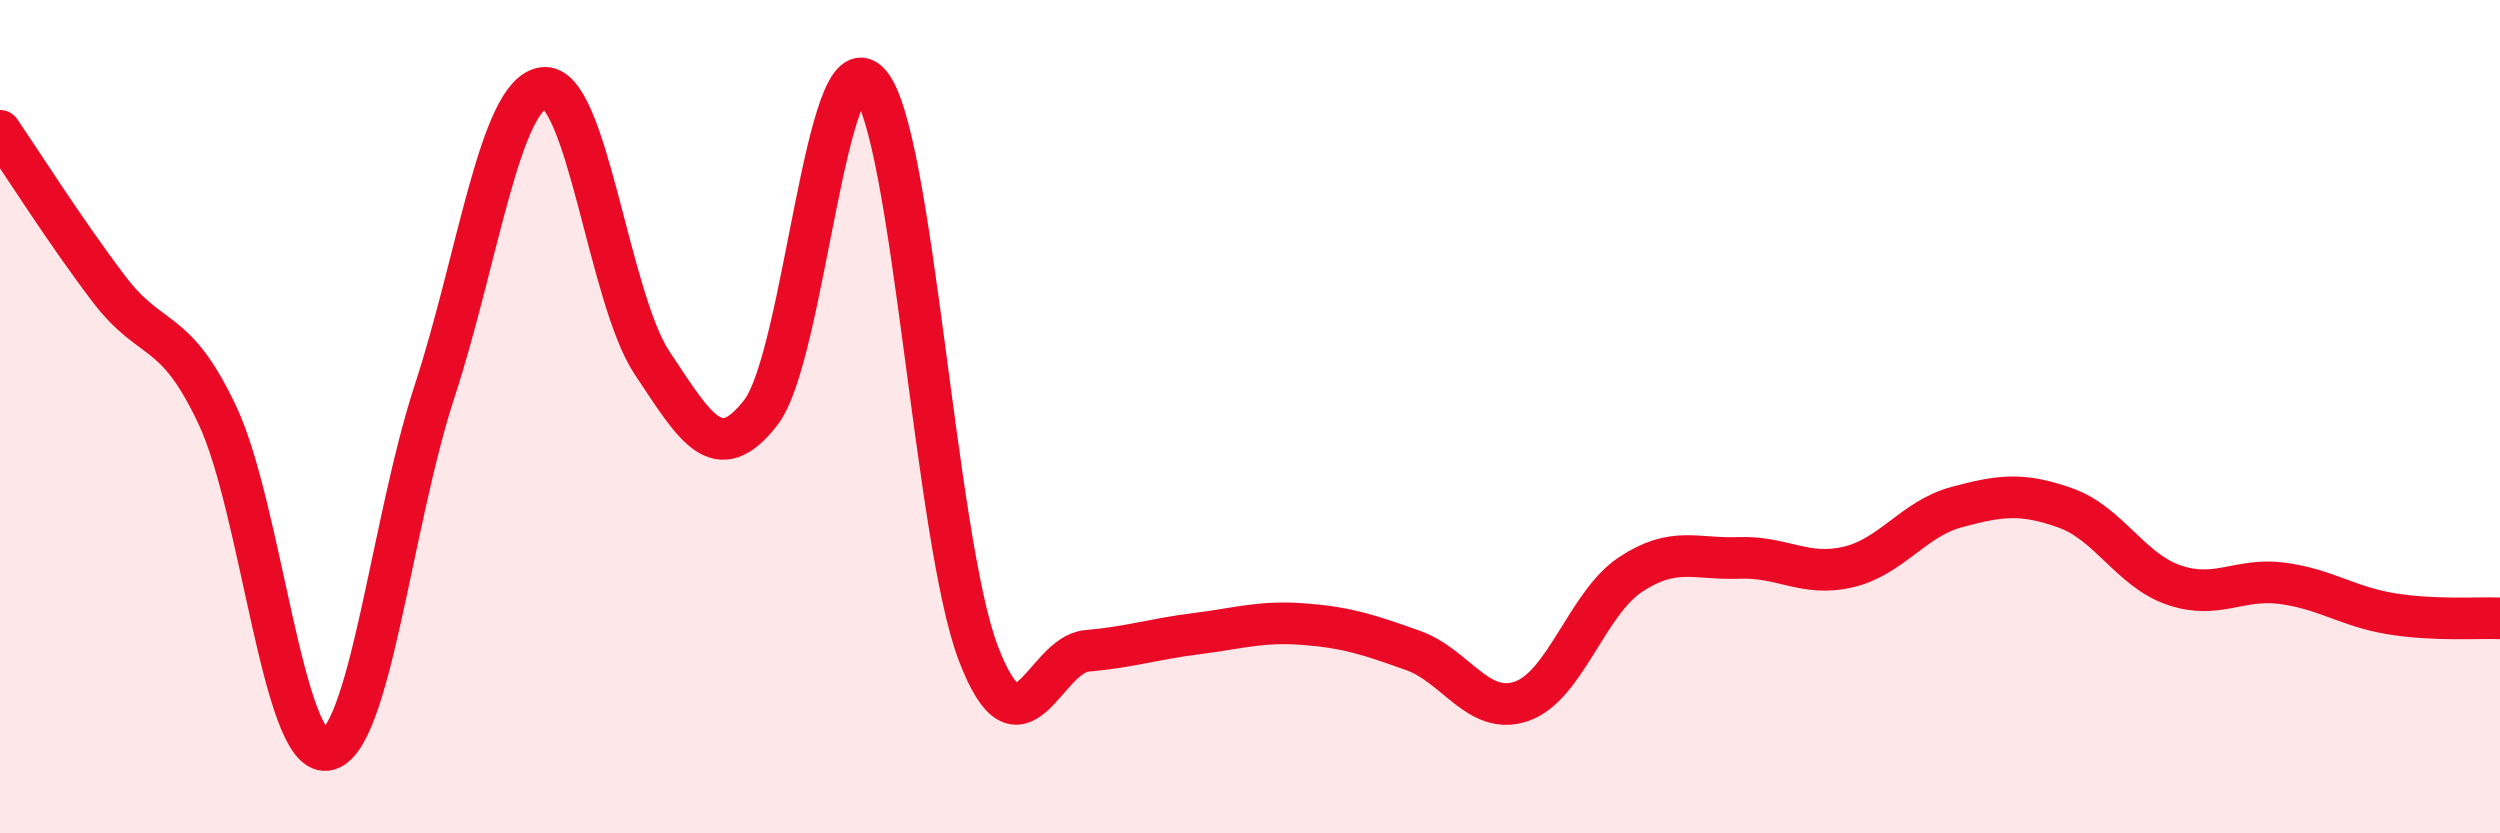
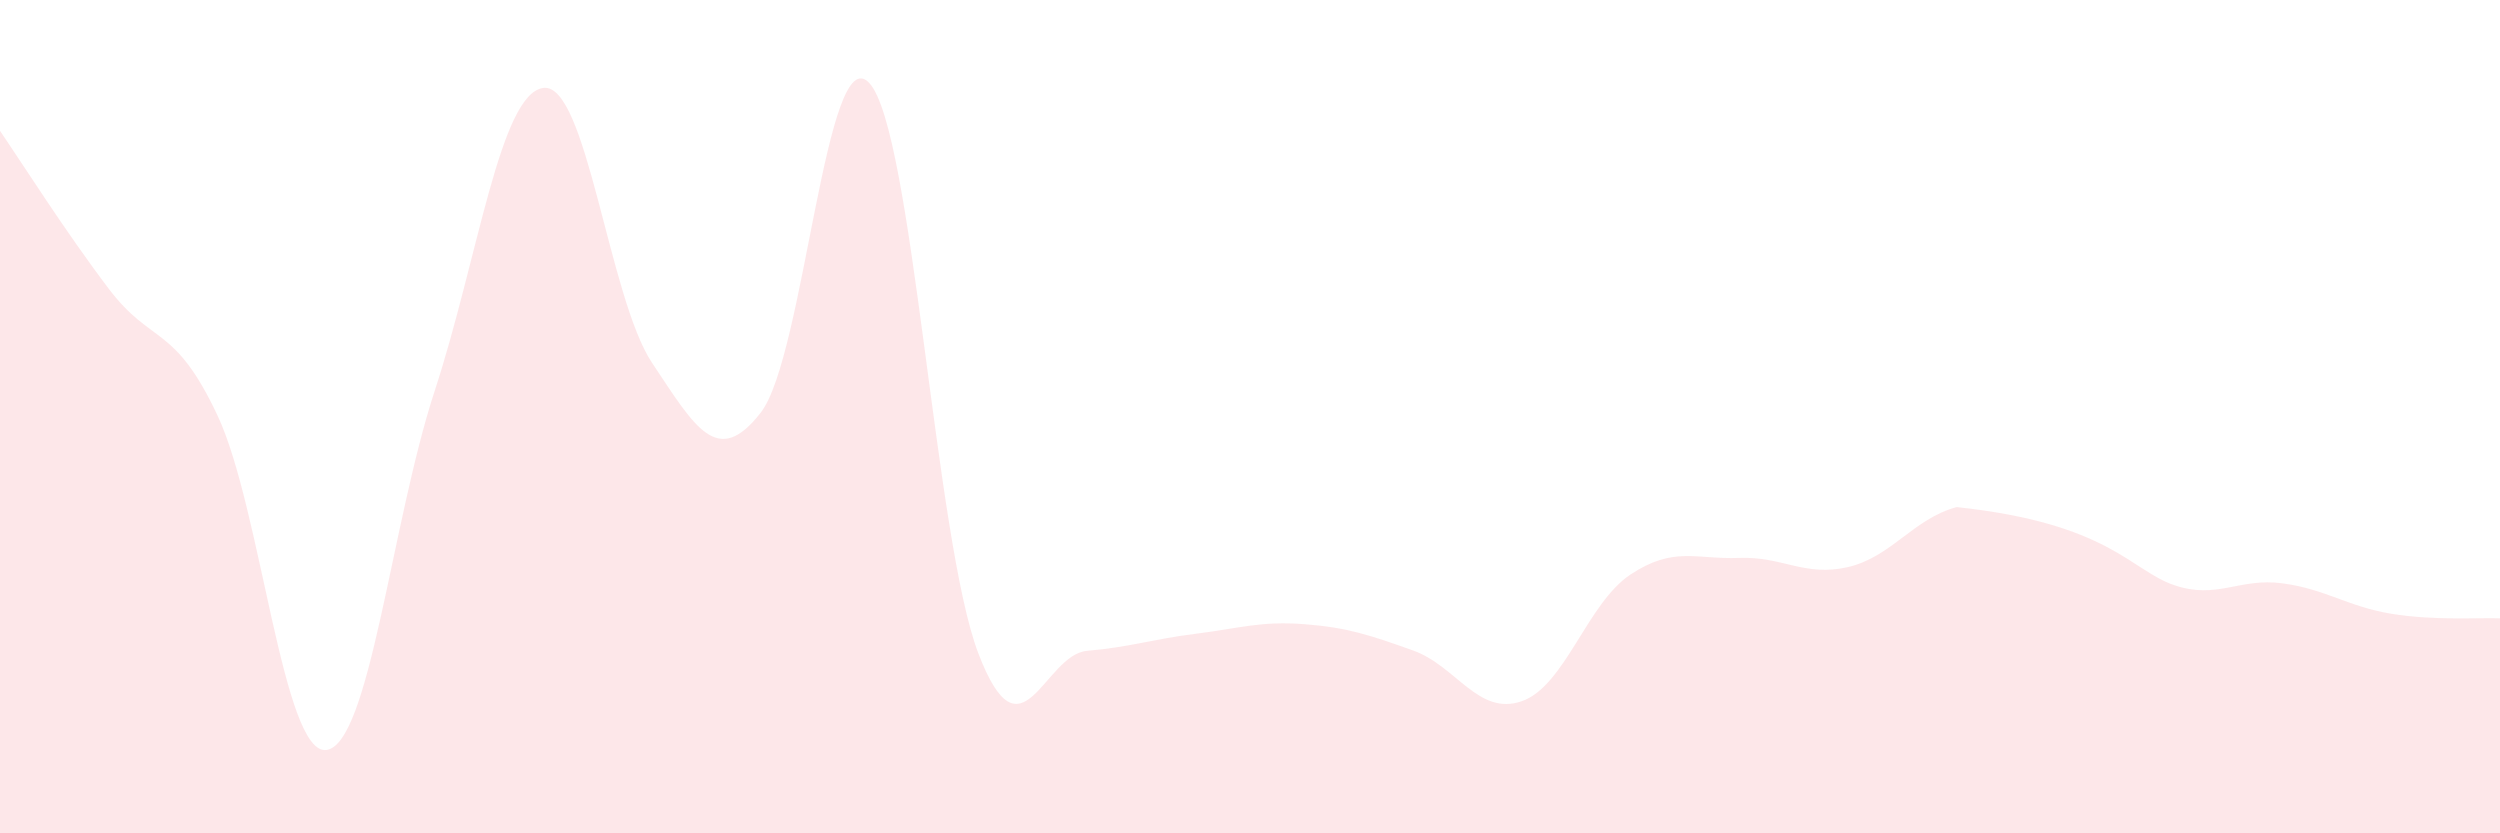
<svg xmlns="http://www.w3.org/2000/svg" width="60" height="20" viewBox="0 0 60 20">
-   <path d="M 0,3.14 C 0.52,3.9 1.57,5.56 2.61,6.93 C 3.65,8.3 4.18,7.76 5.22,9.97 C 6.26,12.18 6.79,18.12 7.83,18 C 8.87,17.88 9.39,12.57 10.43,9.39 C 11.47,6.21 12,2.25 13.04,2.11 C 14.08,1.97 14.61,7.15 15.65,8.71 C 16.69,10.27 17.22,11.24 18.26,9.9 C 19.3,8.56 19.83,0.84 20.87,2 C 21.91,3.16 22.44,12.96 23.48,15.68 C 24.52,18.4 25.05,15.71 26.09,15.62 C 27.13,15.53 27.66,15.34 28.7,15.21 C 29.74,15.08 30.26,14.9 31.3,14.98 C 32.34,15.06 32.87,15.24 33.91,15.61 C 34.95,15.98 35.48,17.19 36.52,16.83 C 37.56,16.47 38.09,14.48 39.13,13.79 C 40.17,13.1 40.7,13.43 41.74,13.39 C 42.78,13.35 43.31,13.85 44.35,13.61 C 45.39,13.37 45.92,12.45 46.96,12.17 C 48,11.89 48.53,11.82 49.57,12.19 C 50.61,12.56 51.13,13.68 52.17,14.04 C 53.21,14.4 53.74,13.86 54.78,14 C 55.82,14.14 56.35,14.56 57.39,14.73 C 58.43,14.9 59.48,14.82 60,14.84L60 20L0 20Z" fill="#EB0A25" opacity="0.1" stroke-linecap="round" stroke-linejoin="round" />
-   <path d="M 0,3.14 C 0.52,3.9 1.57,5.56 2.61,6.93 C 3.65,8.3 4.18,7.76 5.22,9.97 C 6.26,12.18 6.79,18.12 7.83,18 C 8.87,17.88 9.39,12.57 10.43,9.39 C 11.47,6.21 12,2.25 13.04,2.11 C 14.08,1.97 14.61,7.15 15.65,8.71 C 16.69,10.27 17.22,11.24 18.26,9.9 C 19.3,8.56 19.83,0.84 20.87,2 C 21.91,3.16 22.44,12.96 23.48,15.68 C 24.52,18.4 25.05,15.71 26.09,15.62 C 27.13,15.53 27.66,15.34 28.7,15.21 C 29.74,15.08 30.26,14.9 31.3,14.98 C 32.34,15.06 32.87,15.24 33.91,15.61 C 34.95,15.98 35.48,17.19 36.52,16.83 C 37.56,16.47 38.09,14.48 39.13,13.79 C 40.17,13.1 40.7,13.43 41.74,13.39 C 42.78,13.35 43.31,13.85 44.35,13.61 C 45.39,13.37 45.92,12.45 46.96,12.17 C 48,11.89 48.53,11.82 49.57,12.19 C 50.61,12.56 51.13,13.68 52.17,14.04 C 53.21,14.4 53.74,13.86 54.78,14 C 55.82,14.14 56.35,14.56 57.39,14.73 C 58.43,14.9 59.48,14.82 60,14.84" stroke="#EB0A25" stroke-width="1" fill="none" stroke-linecap="round" stroke-linejoin="round" />
+   <path d="M 0,3.14 C 0.52,3.9 1.57,5.56 2.61,6.93 C 3.65,8.3 4.18,7.76 5.22,9.97 C 6.26,12.18 6.79,18.12 7.83,18 C 8.87,17.88 9.39,12.57 10.43,9.39 C 11.47,6.21 12,2.25 13.04,2.11 C 14.08,1.97 14.61,7.15 15.65,8.71 C 16.69,10.27 17.22,11.24 18.26,9.9 C 19.3,8.56 19.83,0.84 20.87,2 C 21.91,3.16 22.44,12.96 23.48,15.68 C 24.52,18.4 25.05,15.71 26.09,15.62 C 27.13,15.53 27.66,15.34 28.7,15.21 C 29.74,15.08 30.26,14.9 31.3,14.98 C 32.34,15.06 32.87,15.24 33.91,15.61 C 34.95,15.98 35.48,17.19 36.52,16.83 C 37.56,16.47 38.09,14.48 39.13,13.79 C 40.17,13.1 40.7,13.43 41.74,13.39 C 42.78,13.35 43.31,13.85 44.35,13.61 C 45.39,13.37 45.92,12.45 46.96,12.17 C 50.61,12.56 51.13,13.68 52.17,14.04 C 53.21,14.4 53.74,13.86 54.78,14 C 55.82,14.14 56.35,14.56 57.39,14.73 C 58.43,14.9 59.48,14.82 60,14.84L60 20L0 20Z" fill="#EB0A25" opacity="0.1" stroke-linecap="round" stroke-linejoin="round" />
</svg>